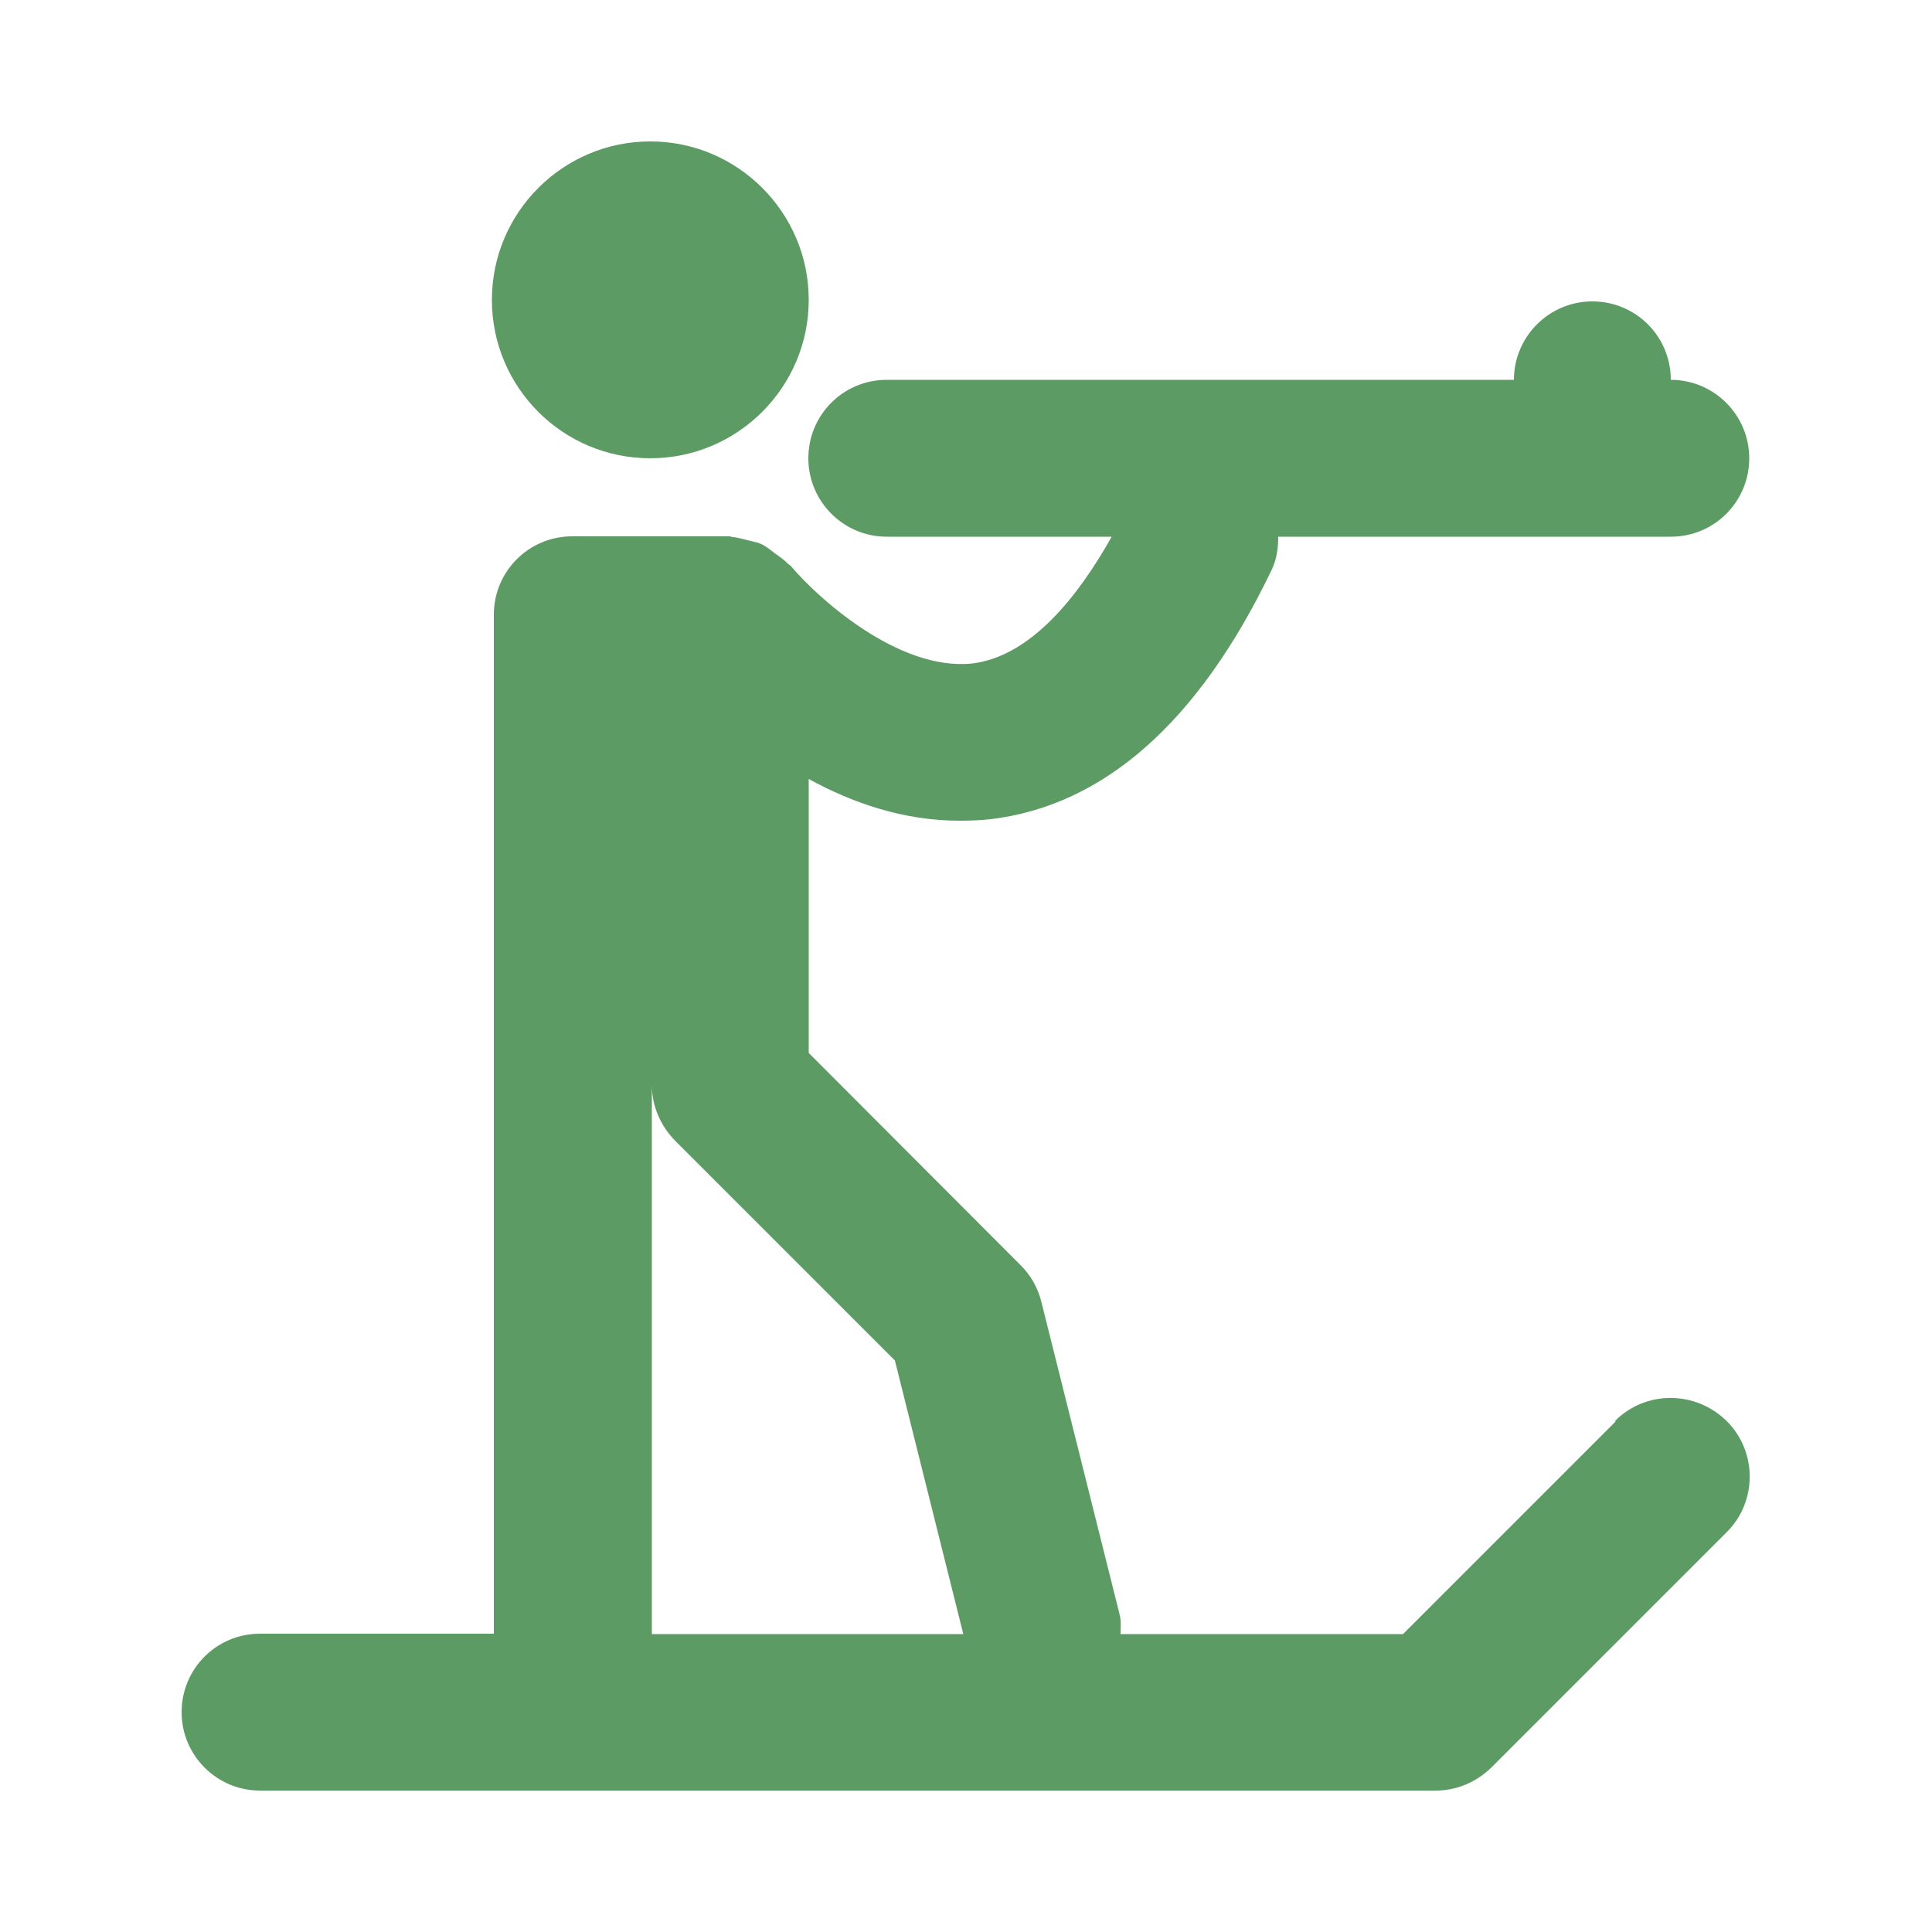
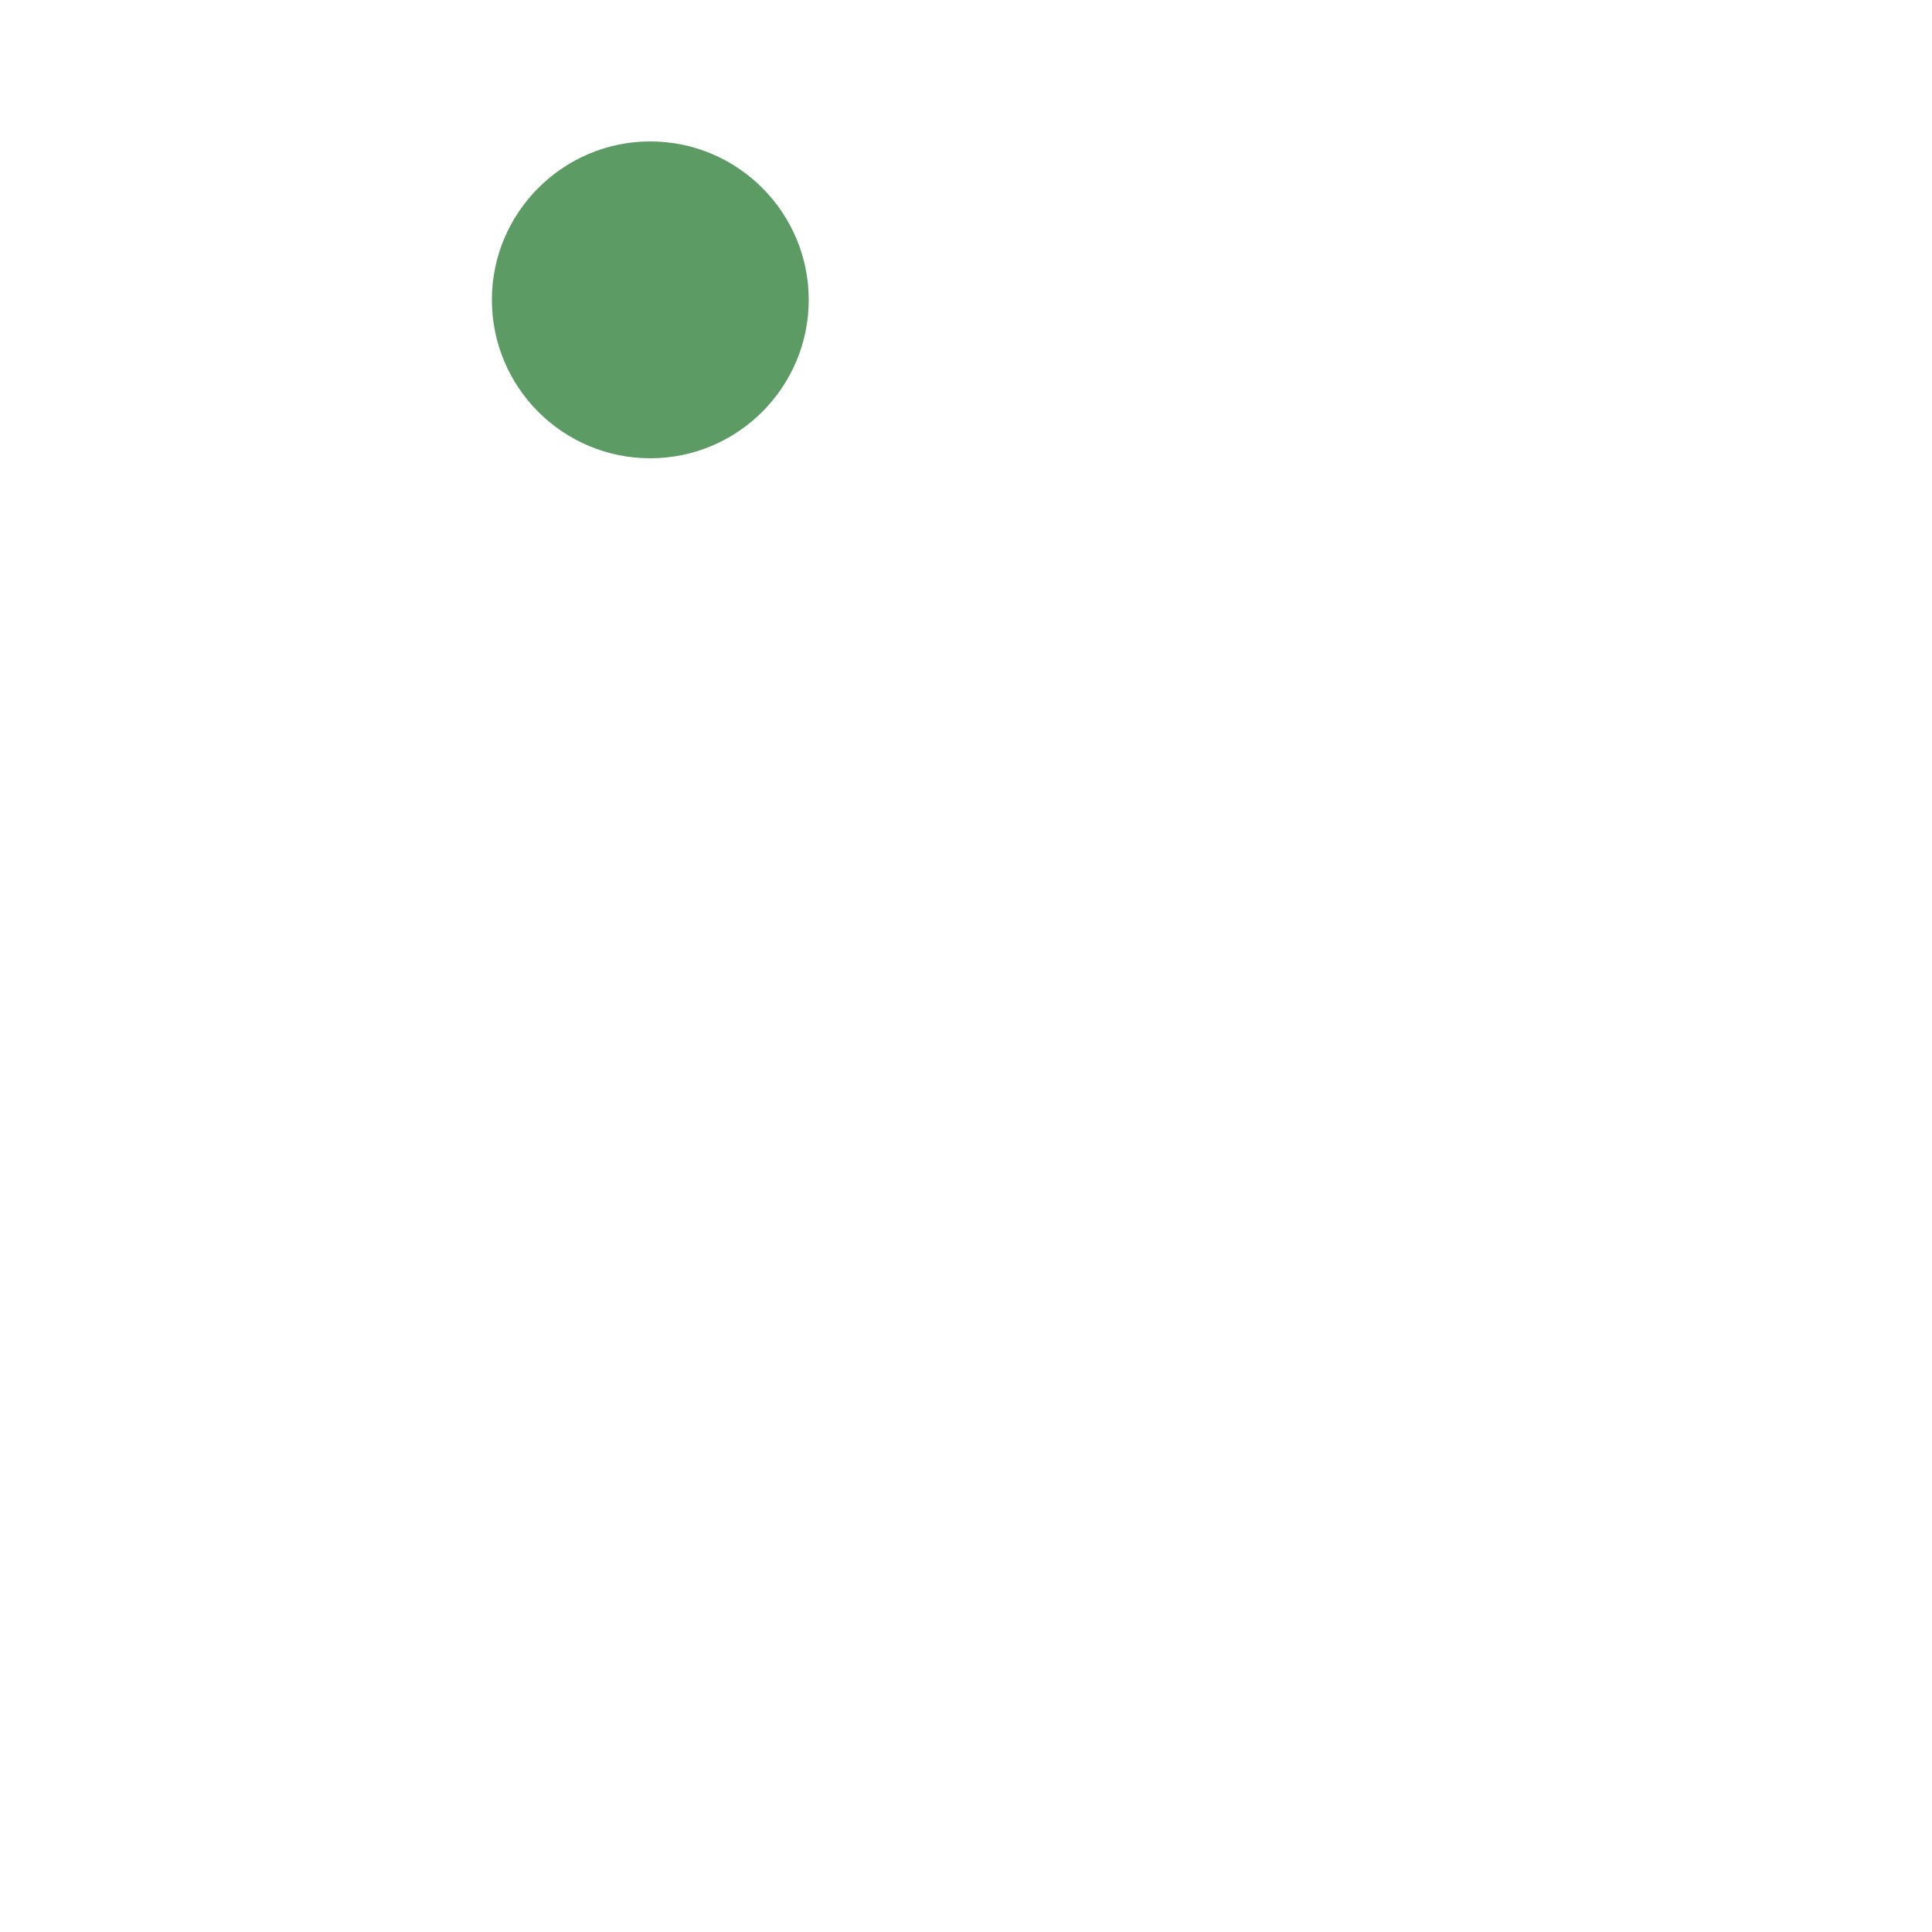
<svg xmlns="http://www.w3.org/2000/svg" id="Calque_1" viewBox="0 0 50 50">
  <defs>
    <style>.cls-1{fill:#5d9b64;}</style>
  </defs>
-   <path class="cls-1" d="m16.83,11.86c2.26,0,4.1-1.84,4.1-4.1s-1.84-4.1-4.1-4.1-4.1,1.84-4.1,4.1,1.83,4.1,4.1,4.1Z" />
-   <path class="cls-1" d="m41.81,36.79l-5.5,5.5h-7.31c0-.16.02-.32-.02-.49l-2.03-8.11c-.09-.36-.27-.68-.53-.94l-5.49-5.5v-7.09c1.13.62,2.45,1.08,3.91,1.08.26,0,.53-.01.8-.04,2.92-.35,5.37-2.5,7.26-6.43.14-.28.18-.58.18-.88h10.16c1.13,0,2.03-.91,2.03-2.03s-.91-2.03-2.03-2.03c0-1.13-.91-2.03-2.03-2.03s-2.03.91-2.03,2.03h-16.23c-1.13,0-2.03.91-2.03,2.03s.91,2.03,2.03,2.03h5.82c-.87,1.55-2.09,3.09-3.6,3.28-1.94.21-4.06-1.75-4.71-2.53-.02-.02-.05-.03-.08-.06-.1-.11-.22-.18-.34-.27-.1-.08-.19-.15-.3-.21s-.23-.08-.35-.11c-.14-.03-.28-.08-.42-.09-.03,0-.06-.02-.1-.02h-4.06c-1.13,0-2.03.91-2.03,2.03v26.37h-6.05c-1.13,0-2.03.91-2.03,2.03s.91,2.03,2.03,2.03h30.43c.54,0,1.05-.22,1.44-.6l6.09-6.09c.79-.79.79-2.08,0-2.87-.81-.8-2.1-.8-2.89-.01h0Zm-24.94,5.5v-14.21c0,.54.22,1.05.6,1.44l5.69,5.69,1.77,7.08h-8.06Z" />
+   <path class="cls-1" d="m16.83,11.86c2.26,0,4.1-1.84,4.1-4.1s-1.84-4.1-4.1-4.1-4.1,1.84-4.1,4.1,1.83,4.1,4.1,4.1" />
</svg>